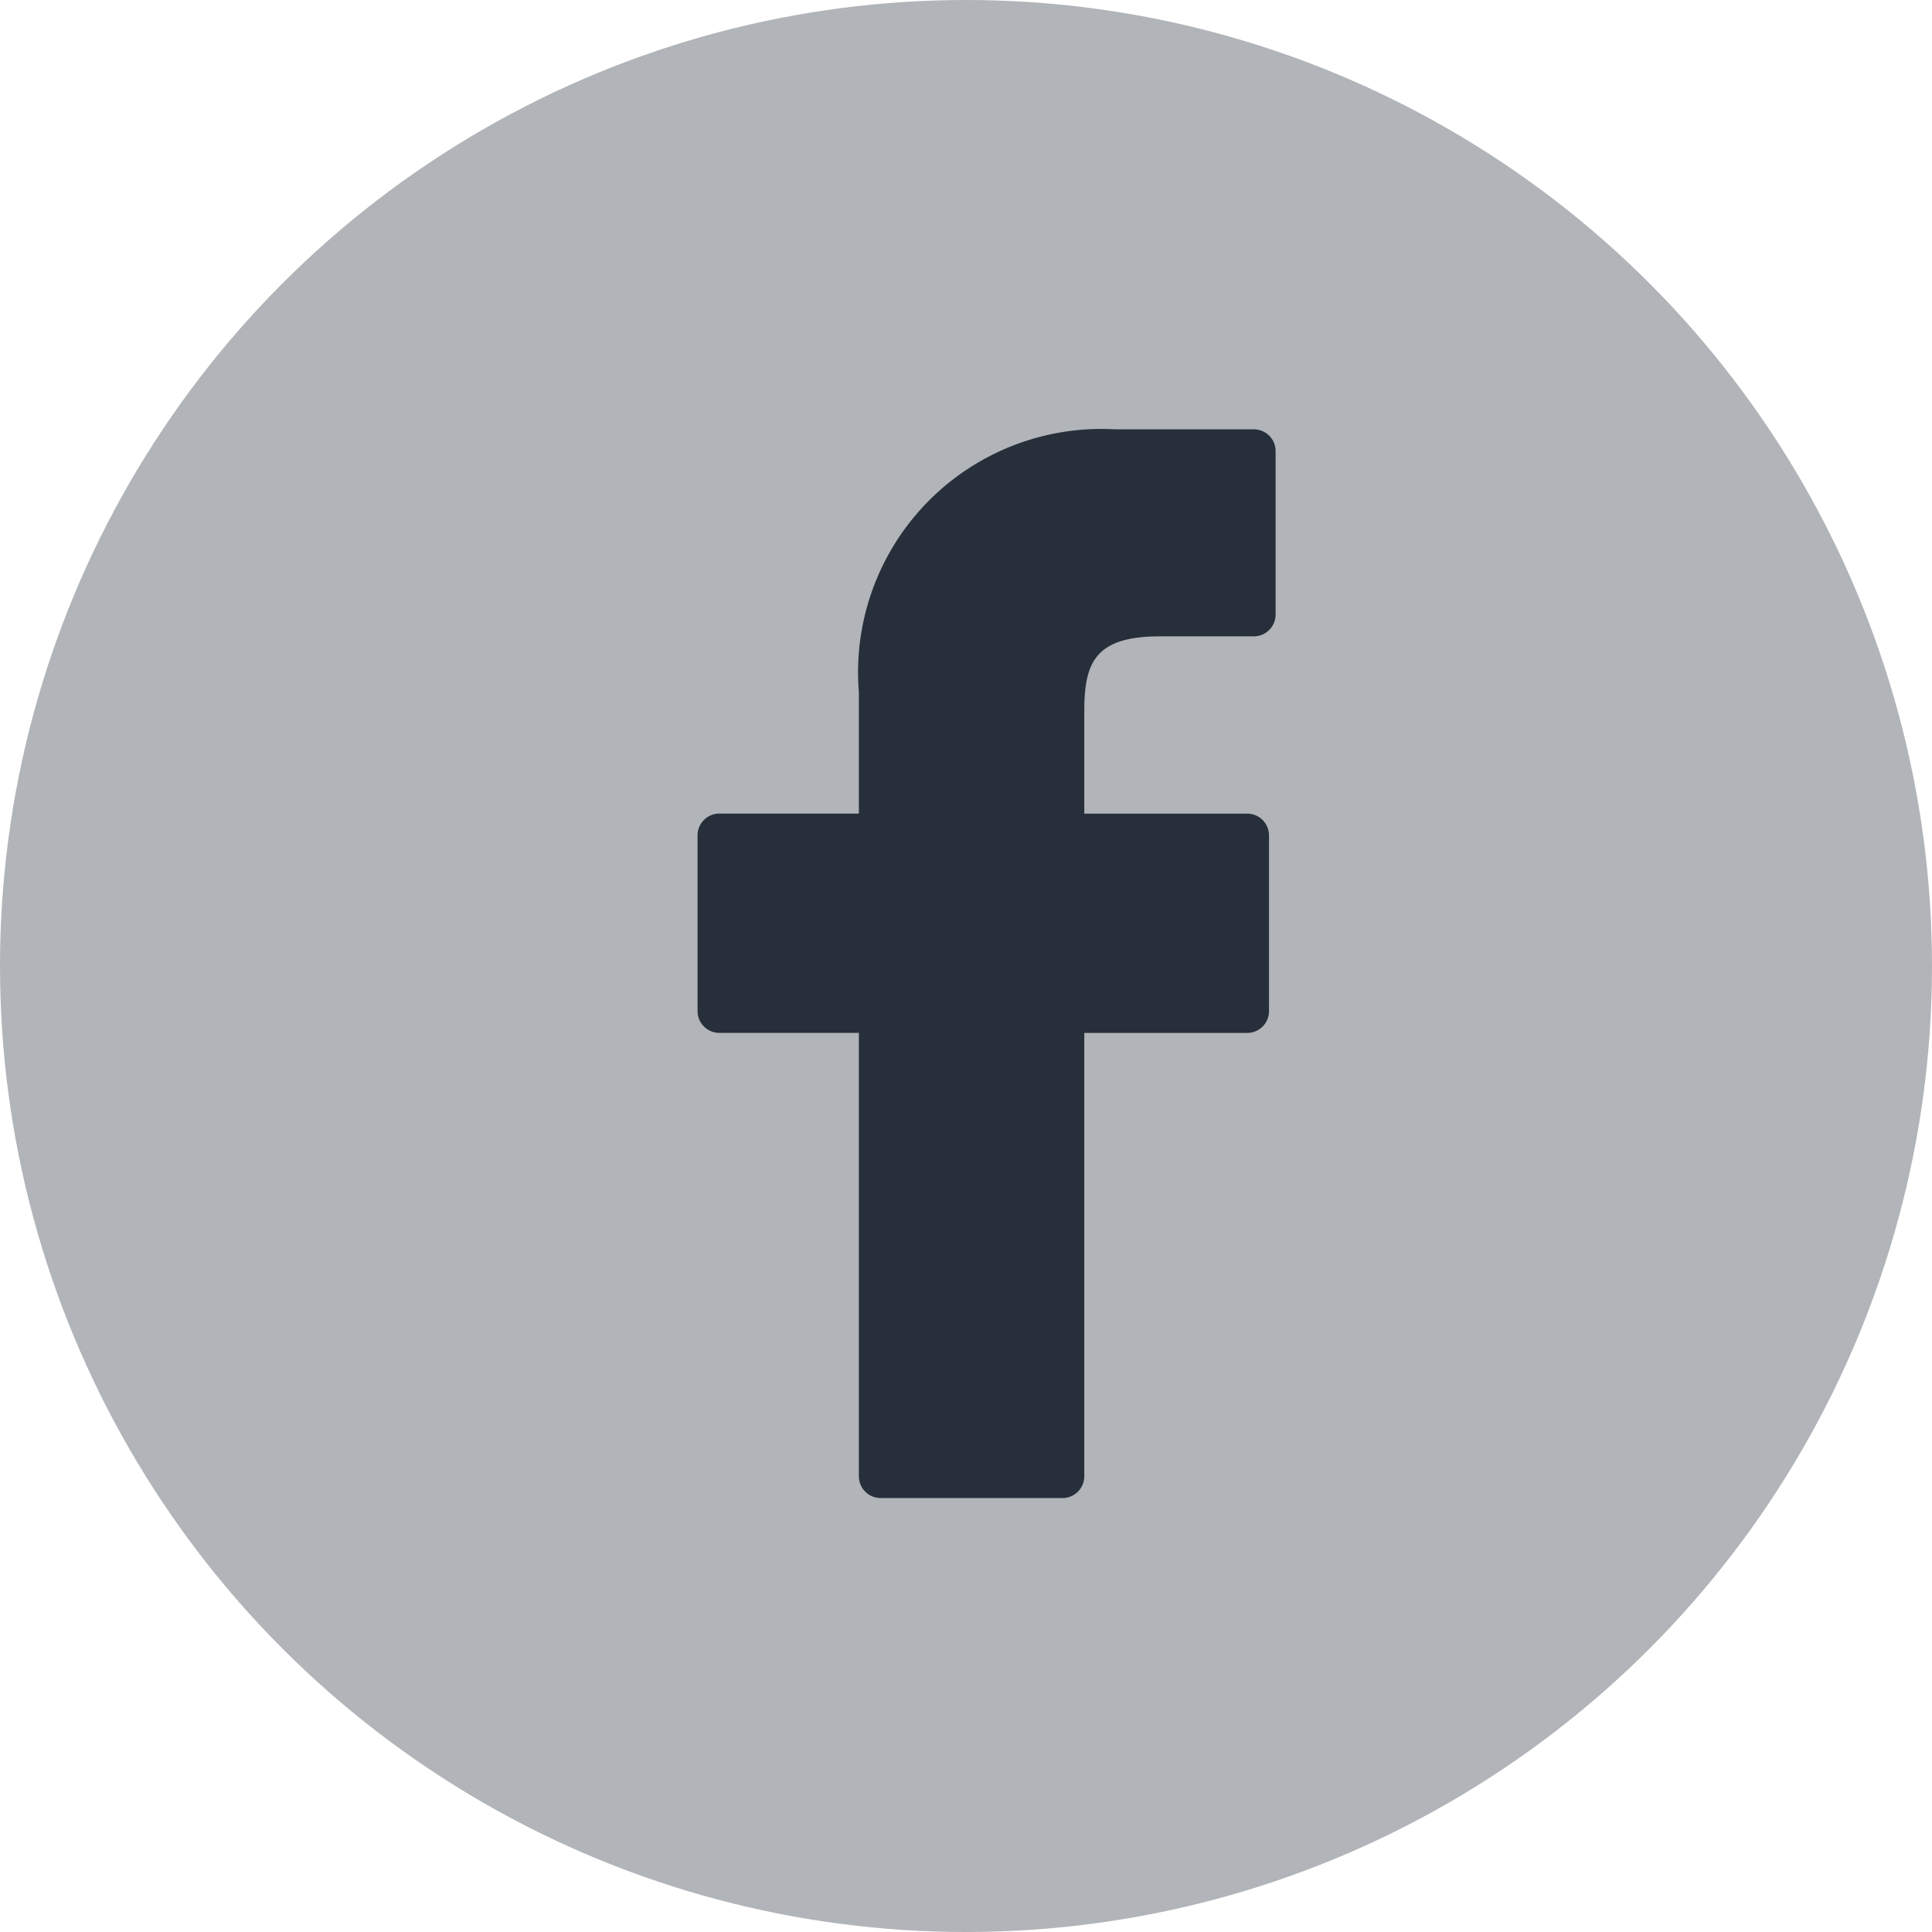
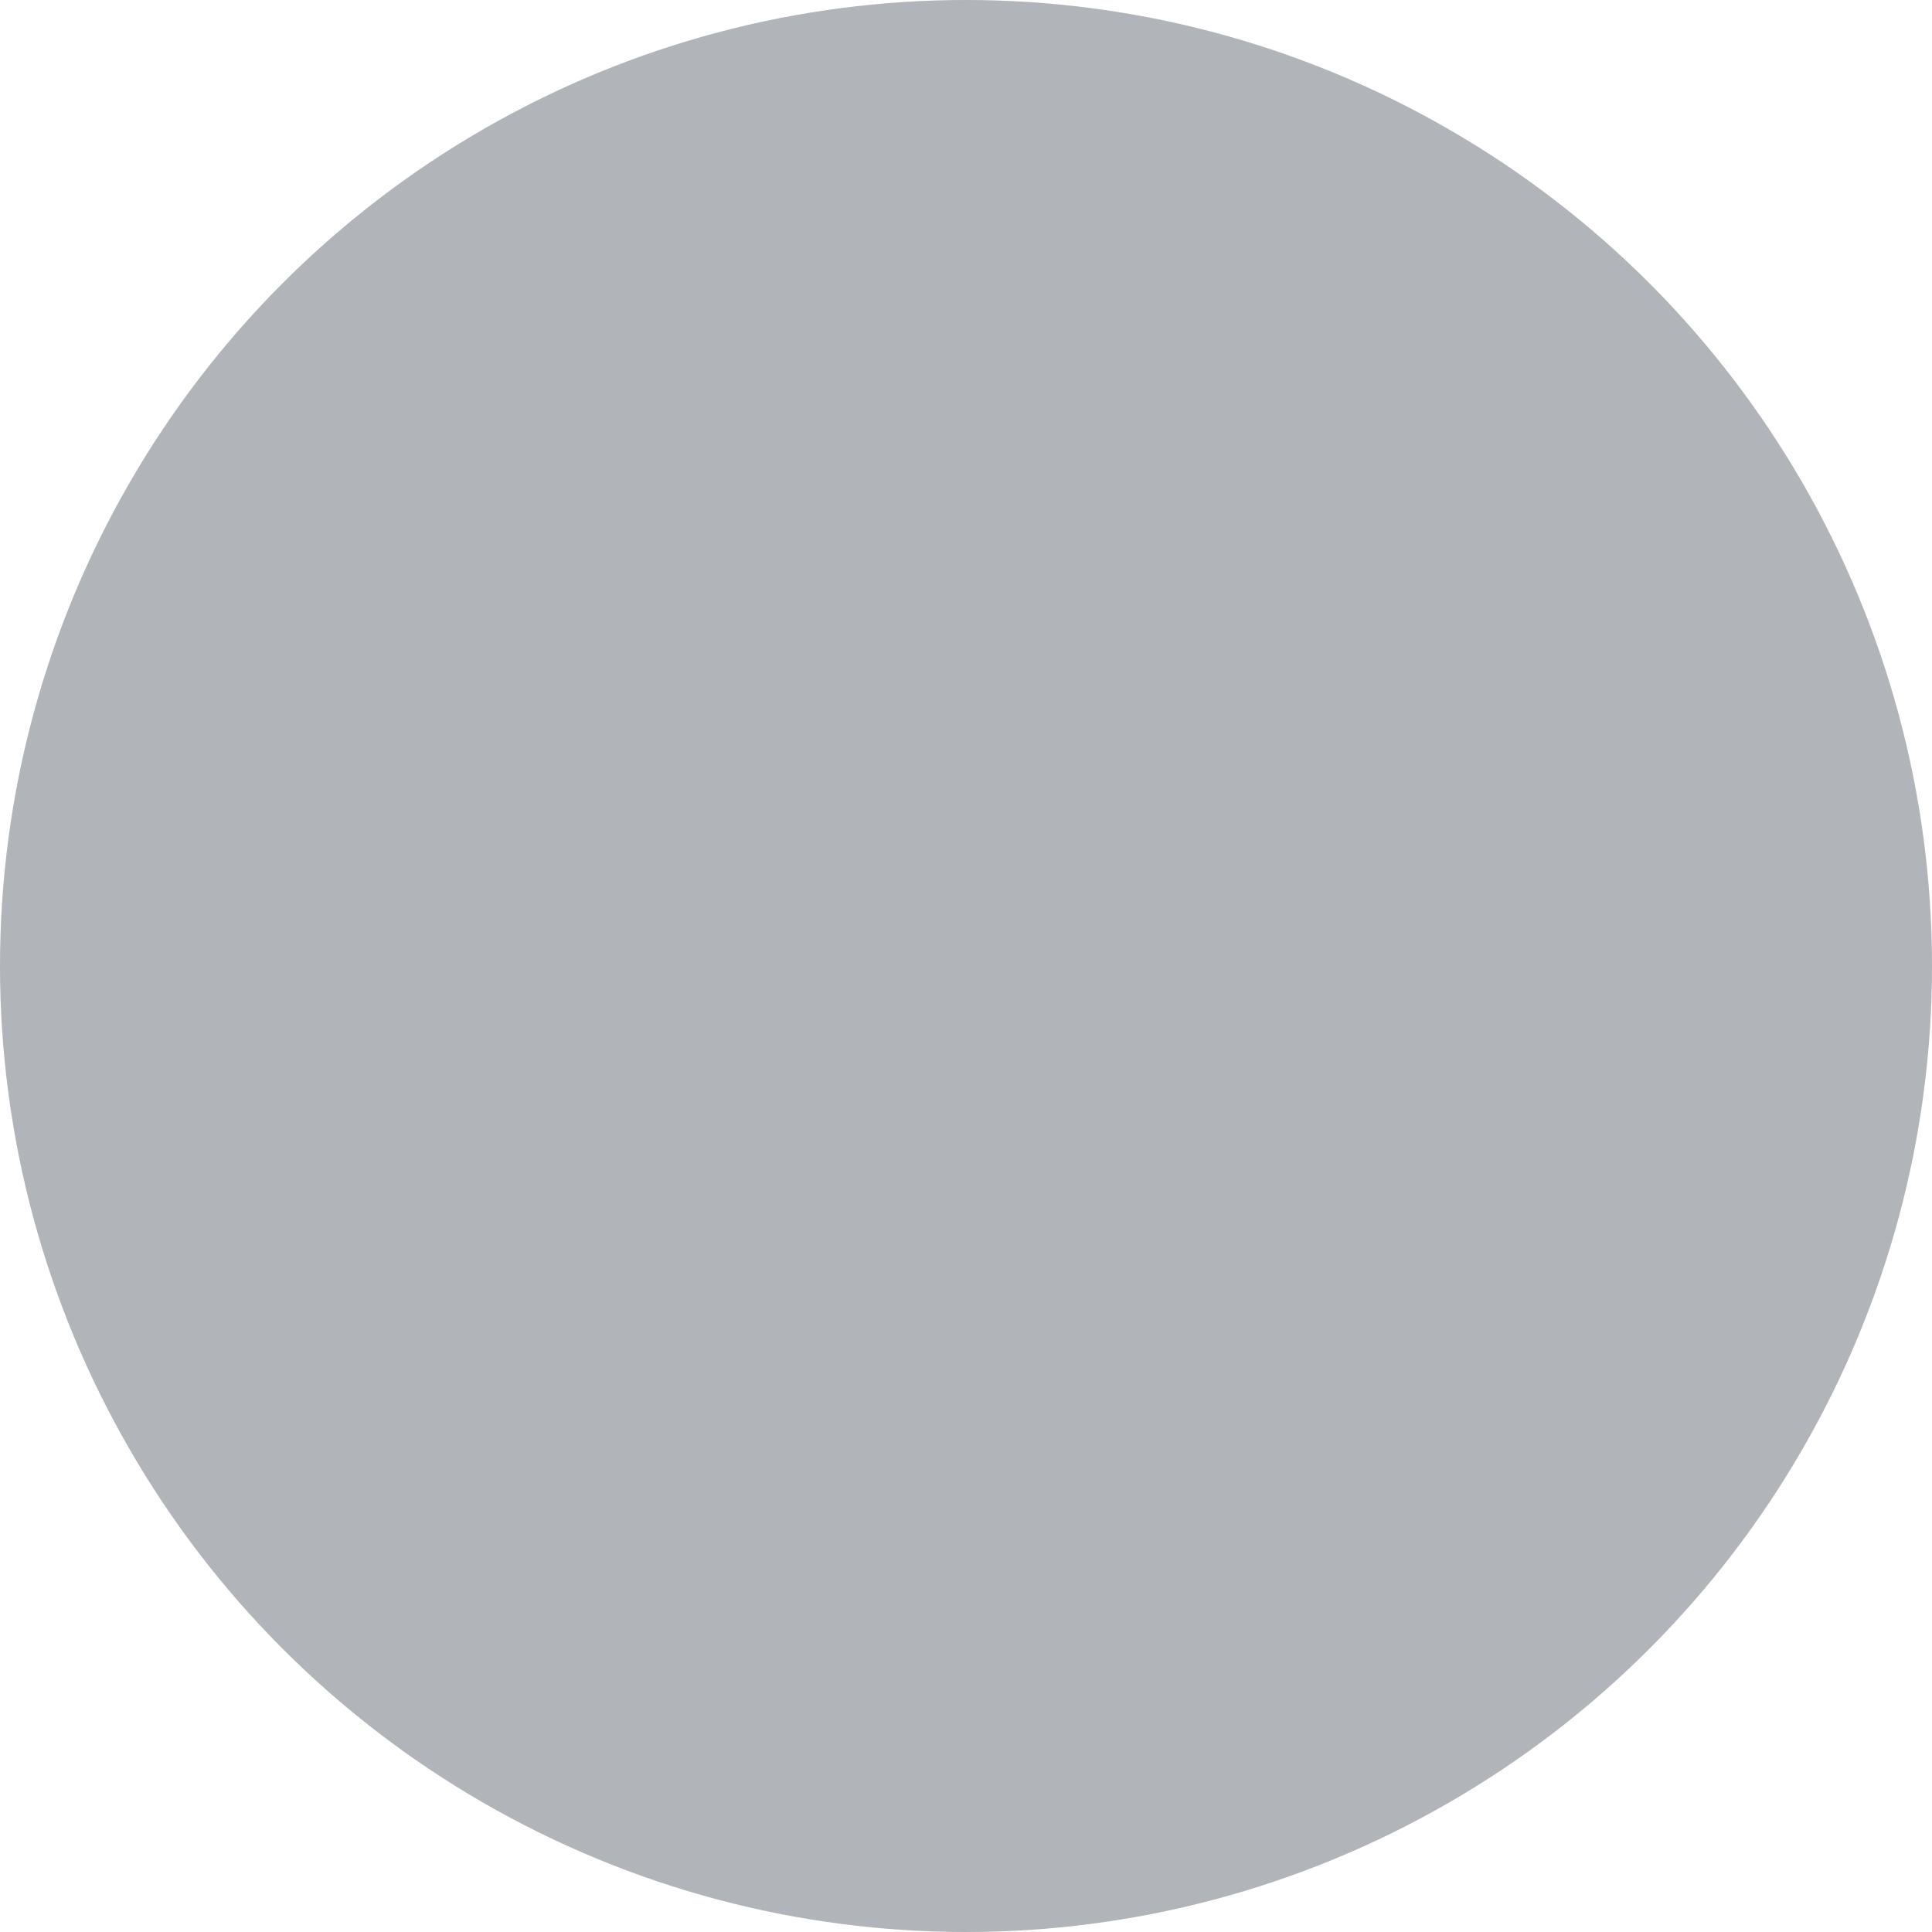
<svg xmlns="http://www.w3.org/2000/svg" width="30" height="30" viewBox="0 0 36 36">
  <g id="Group_8672" data-name="Group 8672" transform="translate(-27 -655)">
    <circle id="Ellipse_59" data-name="Ellipse 59" cx="18" cy="18" r="18" transform="translate(27 655)" fill="#b1b4b8" />
    <g id="facebook-logo" transform="translate(40.001 663)">
-       <path id="Path_36257" data-name="Path 36257" d="M32.439,0,29.856,0A4.535,4.535,0,0,0,25.08,4.9v2.26h-2.6a.406.406,0,0,0-.406.406v3.274a.406.406,0,0,0,.406.406h2.6v8.262a.406.406,0,0,0,.406.406h3.388a.406.406,0,0,0,.406-.406V11.247h3.036a.406.406,0,0,0,.406-.406V7.567a.406.406,0,0,0-.406-.406H29.28V5.245c0-.921.219-1.388,1.419-1.388h1.74a.406.406,0,0,0,.406-.406V.41A.406.406,0,0,0,32.439,0Z" transform="translate(-22.077)" fill="#262f3a" />
-     </g>
+       </g>
  </g>
</svg>